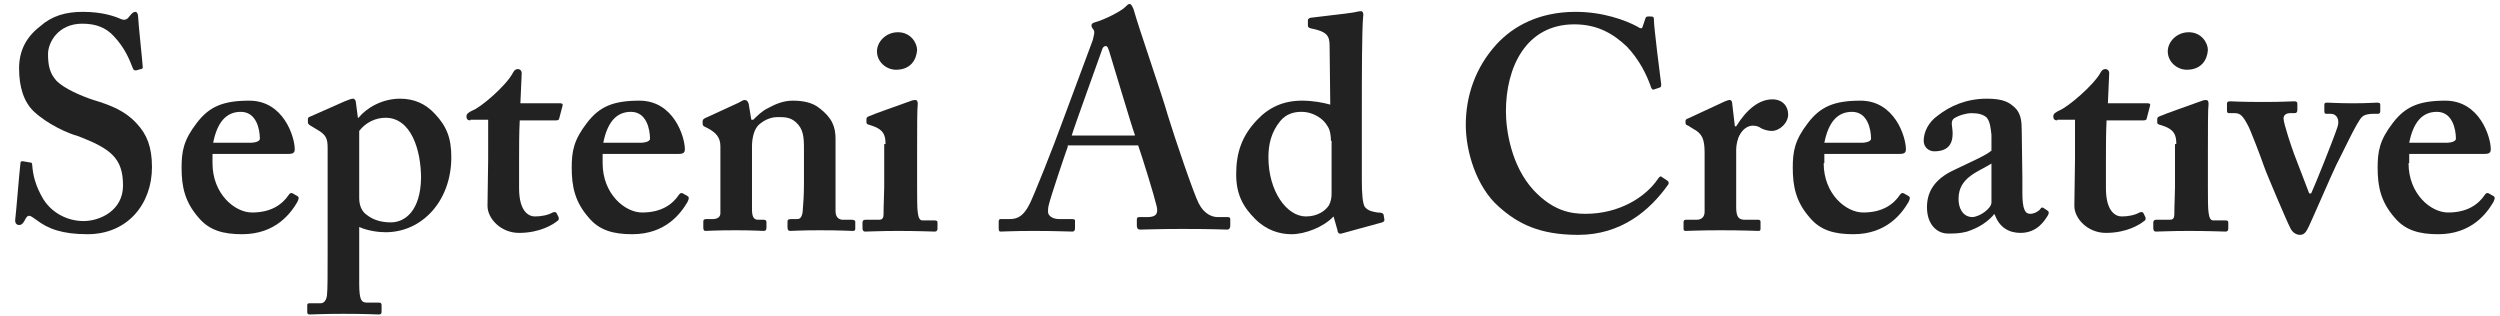
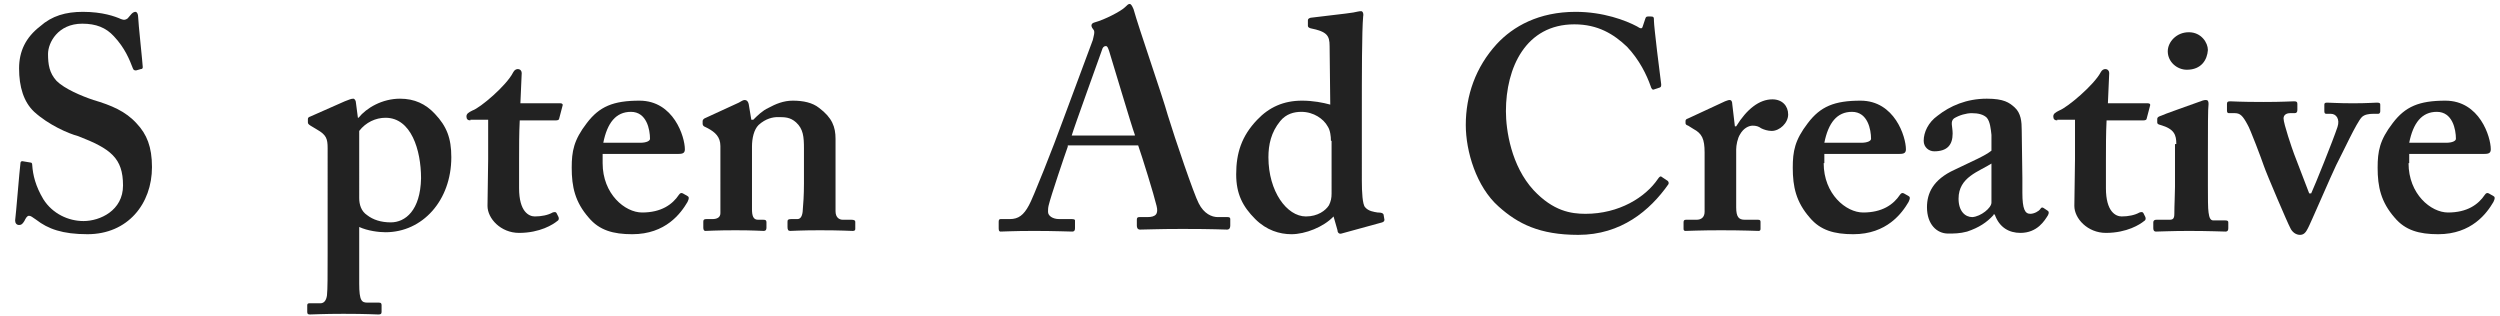
<svg xmlns="http://www.w3.org/2000/svg" version="1.1" id="レイヤー_1" x="0px" y="0px" viewBox="0 0 380 48" style="enable-background:new 0 0 380 48;" xml:space="preserve">
  <style type="text/css">
	.st0{enable-background:new    ;}
	.st1{fill:#222222;}
</style>
  <g class="st0">
    <path class="st1" d="M4.6,24.7c0.2,0,0.3,0.1,0.3,0.4c0.1,1.5,0.5,3.2,1.7,5.2c1.4,2.2,3.8,3.3,6.1,3.3c2.5,0,6-1.6,6-5.4   c0-4.2-1.9-5.6-6.8-7.5C10.4,20.3,7.4,19,5.2,17c-1.6-1.5-2.3-3.8-2.3-6.6c0-2.6,1-4.7,3.2-6.4c1.8-1.6,3.9-2.2,6.5-2.2   c3,0,4.9,0.7,5.8,1.1c0.5,0.2,0.7,0.1,1-0.1L20,2.1c0.2-0.2,0.4-0.3,0.6-0.3S21,2.1,21,2.6c0,0.7,0.7,7.2,0.7,7.6   c0,0.2-0.1,0.3-0.3,0.3l-0.7,0.2c-0.2,0-0.4,0-0.5-0.3c-0.5-1.3-1.2-3.1-2.9-4.9c-1.2-1.3-2.7-1.9-4.8-1.9c-3.7,0-5.2,2.9-5.2,4.6   c0,1.6,0.2,2.9,1.3,4.1c1.2,1.2,3.8,2.3,5.6,2.9c2.7,0.8,4.9,1.7,6.6,3.6c1.5,1.6,2.3,3.5,2.3,6.6c0,5.6-3.7,10.2-9.8,10.2   c-3.8,0-6-0.8-7.8-2.2c-0.6-0.4-0.8-0.6-1.1-0.6s-0.5,0.4-0.7,0.8c-0.3,0.5-0.5,0.6-0.8,0.6c-0.4,0-0.6-0.3-0.6-0.7   c0.1-0.6,0.7-8,0.8-8.6c0-0.3,0.1-0.4,0.3-0.4L4.6,24.7z" />
-     <path class="st1" d="M32.3,24.8c0,4.7,3.4,7.5,6,7.5c2.9,0,4.6-1.2,5.6-2.7c0.2-0.3,0.4-0.3,0.6-0.2l0.7,0.4c0.2,0.1,0.3,0.3,0,0.9   c-1,1.7-3.3,4.9-8.4,4.9c-2.9,0-5-0.6-6.6-2.5c-2.1-2.4-2.6-4.7-2.6-7.6c0-2.5,0.3-4.2,2.3-6.8c1.9-2.5,4-3.4,8-3.4   c5.2,0,6.9,5.5,6.9,7.4c0,0.7-0.5,0.7-1.3,0.7H32.3V24.8z M38,21.7c1,0,1.5-0.3,1.5-0.6c0-1.4-0.5-4.1-2.9-4.1   c-2.3,0-3.6,1.7-4.2,4.7H38z" />
    <path class="st1" d="M54.6,43.1c0,2.7,0.4,2.9,1.3,2.9h1.7c0.3,0,0.4,0.1,0.4,0.4v1c0,0.3-0.1,0.4-0.5,0.4c-0.4,0-1.7-0.1-5.3-0.1   c-3,0-4.7,0.1-5.1,0.1c-0.3,0-0.4-0.1-0.4-0.4v-1c0-0.2,0.1-0.3,0.3-0.3h1.7c0.6,0,0.9-0.5,1-1.2c0.1-1,0.1-2.9,0.1-6.3V22.5   c0-1.4-0.2-2-1.6-2.8l-1-0.6c-0.3-0.2-0.4-0.3-0.4-0.5v-0.5c0-0.2,0.1-0.3,0.4-0.4l5.2-2.3c0.6-0.2,0.9-0.4,1.3-0.4   c0.2,0,0.4,0.3,0.4,0.6l0.3,2.3h0.1c1.2-1.5,3.6-2.9,6.3-2.9c2.2,0,3.9,0.8,5.3,2.3c1.8,1.9,2.5,3.7,2.5,6.6   c0,6.6-4.4,11.4-10,11.4c-1,0-2.7-0.2-4-0.8L54.6,43.1z M54.6,30.1c0,1,0.3,2,1.2,2.6c0.9,0.7,2.1,1.1,3.6,1.1   c2.2,0,4.5-1.8,4.6-6.7c0-4.3-1.5-9.2-5.4-9.2c-1.5,0-3,0.7-4,2V30.1z" />
    <path class="st1" d="M71.5,18.3c-0.4,0-0.6-0.2-0.6-0.6c0-0.4,0.3-0.6,0.9-0.9C73,16.4,77,13,78,11c0.2-0.4,0.5-0.5,0.7-0.5   c0.4,0,0.6,0.3,0.6,0.6l-0.2,4.6h6.1c0.3,0,0.4,0.2,0.3,0.4l-0.5,1.9c0,0.2-0.2,0.3-0.5,0.3H79c-0.1,1.9-0.1,4.1-0.1,6.2v4.1   c0,3.6,1.5,4.3,2.4,4.3c1,0,2-0.2,2.7-0.6c0.3-0.1,0.5-0.1,0.6,0.1l0.3,0.6c0.1,0.3,0,0.5-0.2,0.6c-0.6,0.5-2.6,1.8-5.8,1.8   c-2.8,0-4.8-2.2-4.8-4.1c0-1.7,0.1-5.3,0.1-7.1v-6H71.5z" />
    <path class="st1" d="M91.6,24.8c0,4.7,3.4,7.5,6,7.5c2.9,0,4.6-1.2,5.6-2.7c0.2-0.3,0.4-0.3,0.6-0.2l0.7,0.4c0.2,0.1,0.3,0.3,0,0.9   c-1,1.7-3.3,4.9-8.4,4.9c-2.9,0-5-0.6-6.6-2.5c-2.1-2.4-2.6-4.7-2.6-7.6c0-2.5,0.3-4.2,2.3-6.8c1.9-2.5,4-3.4,8-3.4   c5.2,0,6.9,5.5,6.9,7.4c0,0.7-0.5,0.7-1.3,0.7H91.6V24.8z M97.3,21.7c1,0,1.5-0.3,1.5-0.6c0-1.4-0.5-4.1-2.9-4.1   c-2.3,0-3.6,1.7-4.2,4.7H97.3z" />
    <path class="st1" d="M112.3,15.6c0.4-0.2,0.6-0.4,0.9-0.4s0.5,0.2,0.6,0.6l0.4,2.4h0.3c0.6-0.6,1.4-1.4,2.3-1.8   c1.1-0.6,2.3-1.1,3.7-1.1c1.6,0,3,0.3,4,1.1c2,1.5,2.5,2.9,2.5,4.7v6.6c0,1.5,0,3.5,0,4.4c0,1,0.6,1.3,1.1,1.3h1.3   c0.4,0,0.6,0.1,0.6,0.3v1.1c0,0.2-0.1,0.3-0.4,0.3c-0.4,0-1.7-0.1-5-0.1c-2.8,0-4.2,0.1-4.5,0.1c-0.3,0-0.4-0.2-0.4-0.6v-0.8   c0-0.3,0.1-0.4,0.6-0.4h0.9c0.4,0,0.7-0.3,0.8-1.1c0.1-1.2,0.2-2.5,0.2-4.3v-5.3c0-1.8-0.1-3-1.2-4c-0.9-0.8-1.7-0.8-2.8-0.8   c-0.7,0-1.8,0.2-2.9,1.2c-0.7,0.7-1,2-1,3.3v9.5c0,1,0.2,1.6,0.9,1.6h0.8c0.4,0,0.5,0.1,0.5,0.4v0.8c0,0.3-0.1,0.5-0.4,0.5   c-0.3,0-1.6-0.1-4.3-0.1c-2.9,0-4.3,0.1-4.6,0.1c-0.2,0-0.3-0.2-0.3-0.5v-0.9c0-0.3,0.1-0.4,0.5-0.4h0.9c0.6,0,1.2-0.2,1.2-0.9   V22.2c0-1.4-0.8-2.1-1.9-2.7l-0.4-0.2c-0.3-0.1-0.4-0.3-0.4-0.5v-0.4c0-0.2,0.2-0.4,0.5-0.5L112.3,15.6z" />
-     <path class="st1" d="M134.6,21.9c0-1.4-0.3-2.3-2.4-2.9c-0.4-0.1-0.5-0.2-0.5-0.4v-0.5c0-0.2,0.1-0.3,0.3-0.4   c0.6-0.3,5.2-1.9,6-2.2c0.5-0.2,0.8-0.3,1.1-0.3s0.4,0.2,0.4,0.6c-0.1,0.7-0.1,3.7-0.1,7.5v5c0,1.7,0,3.4,0.1,4   c0.1,0.8,0.3,1.2,0.7,1.2h1.8c0.4,0,0.5,0.1,0.5,0.3v0.9c0,0.3-0.1,0.5-0.4,0.5c-0.4,0-2.5-0.1-5.6-0.1c-2.7,0-4.4,0.1-5,0.1   c-0.2,0-0.4-0.1-0.4-0.5v-0.9c0-0.3,0.2-0.4,0.5-0.4h2c0.5,0,0.7-0.2,0.7-0.9c0-1.4,0.1-2.9,0.1-4.1V21.9z M136.2,10.6   c-1.5,0-2.9-1.2-2.9-2.8c0-1.4,1.3-2.9,3.2-2.9c1.9,0,2.9,1.6,2.9,2.7C139.3,9.1,138.4,10.6,136.2,10.6z" />
    <path class="st1" d="M162.3,22.3c-0.4,1.1-2.6,7.6-2.9,8.9c-0.1,0.4-0.1,0.7-0.1,1c0,0.6,0.7,1.1,1.7,1.1h1.9   c0.4,0,0.5,0.1,0.5,0.2v1.2c0,0.3-0.1,0.5-0.4,0.5c-0.6,0-2.6-0.1-5.8-0.1c-3.4,0-4.4,0.1-5.1,0.1c-0.3,0-0.3-0.3-0.3-0.6v-0.9   c0-0.3,0.1-0.4,0.3-0.4h1.4c1.3,0,2.1-0.6,2.9-2.1c0.5-0.8,3.8-9.1,5.2-13l4.5-12.1c0.1-0.5,0.4-1.3,0.1-1.6   c-0.1-0.1-0.3-0.4-0.3-0.6c0-0.2,0.1-0.4,0.5-0.5c1.5-0.4,4-1.7,4.6-2.3c0.3-0.3,0.5-0.5,0.7-0.5c0.3,0,0.5,0.6,0.6,0.8   c0.8,2.9,4.4,13.2,5.2,16.1c1.1,3.6,4,12.1,4.7,13.4c0.8,1.6,2,2.1,2.9,2.1h1.5c0.3,0,0.4,0.1,0.4,0.3v1c0,0.3-0.1,0.6-0.5,0.6   c-0.8,0-1.7-0.1-6.8-0.1c-3.9,0-5.4,0.1-6.4,0.1c-0.4,0-0.5-0.3-0.5-0.6v-0.9c0-0.3,0.1-0.4,0.4-0.4h1.2c1.3,0,1.7-0.5,1.4-1.7   c-0.4-1.7-2.2-7.5-2.8-9.2H162.3z M172.5,20.5c-0.5-1.3-3.6-11.8-3.9-12.7c-0.2-0.6-0.3-0.8-0.5-0.8c-0.3,0-0.5,0.2-0.6,0.6   c-0.2,0.6-4.3,11.9-4.6,13H172.5z" />
    <path class="st1" d="M207,27.5c0,1.7,0.1,3.6,0.5,4c0.5,0.6,1.3,0.7,1.9,0.8c0.6,0,0.8,0.1,0.9,0.3l0.1,0.6c0.1,0.3,0,0.5-0.3,0.6   l-6.2,1.7c-0.3,0.1-0.6-0.1-0.6-0.5l-0.6-2.1c-1.5,1.6-4.3,2.7-6.4,2.7c-1.8,0-3.8-0.6-5.5-2.3c-1.9-1.9-2.9-3.8-2.9-6.8   c0-3.2,0.8-5.8,3.2-8.3c1.8-1.9,4-2.9,6.8-2.9c1.7,0,3.2,0.3,4.3,0.6L202.1,7c0-1.6-0.4-2.2-2.9-2.7c-0.3-0.1-0.4-0.2-0.4-0.4V3.1   c0-0.2,0.1-0.3,0.4-0.4c2.3-0.3,5.3-0.6,6.5-0.8c0.6-0.1,0.8-0.2,1.2-0.2c0.2,0,0.4,0.3,0.3,0.8c-0.2,2.3-0.2,8.9-0.2,14.9V27.5z    M202.3,21.4c0-0.7-0.1-1.6-0.5-2.2c-0.6-1.1-2.1-2.2-4-2.2c-1.1,0-2.3,0.3-3.2,1.4c-1.4,1.7-1.8,3.6-1.8,5.5c0,5.2,2.8,9,5.7,9   c1.8,0,3-0.9,3.5-1.7c0.3-0.6,0.4-1.1,0.4-1.8V21.4z" />
    <path class="st1" d="M253.5,27.5c0.1,0.1,0.2,0.3,0.1,0.5c-2.8,4-7.2,7.7-13.7,7.7c-5.9,0-9.2-1.7-12.1-4.3c-3.4-3-5-8.4-5-12.4   c0-4.5,1.5-8.8,4.7-12.3c2.5-2.7,6.4-4.9,12-4.9c4.2,0,7.6,1.3,9.3,2.2c0.6,0.4,0.8,0.4,0.9,0l0.4-1.2c0.1-0.3,0.2-0.3,0.7-0.3   c0.6,0,0.6,0.1,0.6,0.7c0,0.8,0.9,8.2,1.1,9.6c0,0.3,0,0.4-0.2,0.5l-0.9,0.3c-0.2,0.1-0.4-0.1-0.5-0.5c-0.6-1.7-1.7-4-3.6-6   c-2-1.9-4.4-3.4-8-3.4c-7.4,0-10.4,6.6-10.4,13.2c0,2.9,0.8,8.3,4.2,12c3,3.2,5.7,3.6,7.9,3.6c5.1,0,9.1-2.5,11-5.3   c0.2-0.3,0.4-0.5,0.6-0.3L253.5,27.5z" />
    <path class="st1" d="M259.1,23.2c0-2.1-0.4-2.9-1.7-3.6l-0.8-0.5c-0.3-0.1-0.4-0.2-0.4-0.4v-0.3c0-0.2,0.1-0.3,0.4-0.4l5.6-2.6   c0.3-0.1,0.5-0.2,0.7-0.2c0.3,0,0.4,0.3,0.4,0.6l0.4,3.4h0.2c1.6-2.6,3.5-4.1,5.5-4.1c1.5,0,2.4,1,2.4,2.3s-1.3,2.5-2.5,2.5   c-0.6,0-1.2-0.2-1.6-0.4c-0.4-0.3-0.8-0.4-1.3-0.4c-0.6,0-1.4,0.4-1.9,1.3c-0.4,0.6-0.6,1.7-0.6,2.3v8.8c0,1.5,0.4,1.9,1.3,1.9h2   c0.3,0,0.4,0.1,0.4,0.3v1.1c0,0.2-0.1,0.3-0.3,0.3c-0.3,0-2.3-0.1-5.7-0.1c-3.2,0-5,0.1-5.4,0.1c-0.2,0-0.3-0.1-0.3-0.3v-1   c0-0.3,0.1-0.4,0.4-0.4h1.6c0.7,0,1.2-0.4,1.2-1.2V23.2z" />
    <path class="st1" d="M277.2,24.8c0,4.7,3.4,7.5,6,7.5c2.9,0,4.6-1.2,5.6-2.7c0.2-0.3,0.4-0.3,0.6-0.2l0.7,0.4   c0.2,0.1,0.3,0.3,0,0.9c-1,1.7-3.3,4.9-8.4,4.9c-2.9,0-5-0.6-6.6-2.5c-2.1-2.4-2.6-4.7-2.6-7.6c0-2.5,0.3-4.2,2.3-6.8   c1.9-2.5,4-3.4,8-3.4c5.2,0,6.9,5.5,6.9,7.4c0,0.7-0.5,0.7-1.3,0.7h-11.1V24.8z M282.9,21.7c1,0,1.5-0.3,1.5-0.6   c0-1.4-0.5-4.1-2.9-4.1c-2.3,0-3.6,1.7-4.2,4.7H282.9z" />
    <path class="st1" d="M303,32.7c-1,1.1-2.2,1.9-4,2.5c-1.1,0.3-2,0.3-2.9,0.3c-1.7,0-3.2-1.4-3.2-4c0-2.1,0.9-4.2,4.2-5.7   c2.9-1.4,4.6-2.1,5.6-2.9v-2.4c-0.1-0.9-0.2-2-0.7-2.6c-0.5-0.5-1.3-0.7-2.3-0.7c-0.8,0-1.9,0.3-2.7,0.8c-0.6,0.5-0.2,1.2-0.2,2.3   c0,1.7-0.8,2.7-2.8,2.7c-0.8,0-1.6-0.6-1.6-1.6c0-1.3,0.7-2.8,2.1-3.8c1.9-1.5,4.4-2.6,7.5-2.6c2.6,0,3.4,0.6,4.2,1.3   c1,0.9,1.1,2.2,1.1,3.5l0.1,7.3v2.2c0,2.5,0.4,3.2,1.2,3.2c0.6,0,1.3-0.4,1.5-0.7c0.2-0.3,0.3-0.3,0.5-0.2l0.6,0.4   c0.2,0.1,0.3,0.3,0.1,0.7c-0.5,0.8-1.6,2.7-4.2,2.7c-1.7,0-3.2-0.8-3.9-2.8H303z M302.8,24.8c-2,1.3-5.1,2.1-5.1,5.4   c0,1.9,1,2.8,2.1,2.8c1.3-0.1,2.9-1.4,2.9-2.2V24.8z" />
    <path class="st1" d="M312.7,18.3c-0.4,0-0.6-0.2-0.6-0.6c0-0.4,0.3-0.6,0.9-0.9c1.3-0.5,5.3-3.9,6.3-5.8c0.2-0.4,0.5-0.5,0.7-0.5   c0.4,0,0.6,0.3,0.6,0.6l-0.2,4.6h6.1c0.3,0,0.4,0.2,0.3,0.4l-0.5,1.9c0,0.2-0.2,0.3-0.5,0.3h-5.6c-0.1,1.9-0.1,4.1-0.1,6.2v4.1   c0,3.6,1.5,4.3,2.4,4.3c1,0,2-0.2,2.7-0.6c0.3-0.1,0.5-0.1,0.6,0.1l0.3,0.6c0.1,0.3,0,0.5-0.2,0.6c-0.6,0.5-2.6,1.8-5.8,1.8   c-2.8,0-4.8-2.2-4.8-4.1c0-1.7,0.1-5.3,0.1-7.1v-6H312.7z" />
    <path class="st1" d="M330.8,21.9c0-1.4-0.3-2.3-2.4-2.9c-0.4-0.1-0.5-0.2-0.5-0.4v-0.5c0-0.2,0.1-0.3,0.3-0.4   c0.6-0.3,5.2-1.9,6-2.2c0.5-0.2,0.8-0.3,1.1-0.3c0.3,0,0.4,0.2,0.4,0.6c-0.1,0.7-0.1,3.7-0.1,7.5v5c0,1.7,0,3.4,0.1,4   c0.1,0.8,0.3,1.2,0.7,1.2h1.8c0.4,0,0.5,0.1,0.5,0.3v0.9c0,0.3-0.1,0.5-0.4,0.5c-0.4,0-2.5-0.1-5.6-0.1c-2.7,0-4.4,0.1-5,0.1   c-0.2,0-0.4-0.1-0.4-0.5v-0.9c0-0.3,0.2-0.4,0.5-0.4h2c0.5,0,0.7-0.2,0.7-0.9c0-1.4,0.1-2.9,0.1-4.1V21.9z M332.4,10.6   c-1.5,0-2.9-1.2-2.9-2.8c0-1.4,1.3-2.9,3.2-2.9c1.9,0,2.9,1.6,2.9,2.7C335.5,9.1,334.6,10.6,332.4,10.6z" />
    <path class="st1" d="M348.1,34.6c-0.3-0.5-3.6-8.2-4-9.4c-0.3-0.9-2.1-5.7-2.5-6.3c-0.7-1.3-1.1-1.7-1.9-1.7h-0.9   c-0.2,0-0.3-0.1-0.3-0.4v-1c0-0.3,0.1-0.4,0.5-0.4c0.6,0,1.3,0.1,5.1,0.1c2.9,0,4-0.1,4.6-0.1c0.4,0,0.5,0.1,0.5,0.4v0.9   c0,0.3-0.1,0.5-0.4,0.5h-0.7c-0.6,0-1,0.3-1,0.8c0,0.8,1.3,4.6,1.6,5.4l2.3,6h0.3c0.6-1.3,3.3-8,4-10.1c0.4-1.2-0.2-2-1-2h-0.7   c-0.2,0-0.3-0.1-0.3-0.4v-1c0-0.2,0.1-0.3,0.4-0.3c0.6,0,1.6,0.1,4,0.1c2.1,0,3.2-0.1,3.6-0.1c0.4,0,0.5,0.1,0.5,0.3v1   c0,0.2-0.1,0.4-0.3,0.4h-0.8c-0.6,0-1.3,0.1-1.7,0.5c-0.8,0.8-2.9,5.4-3.9,7.3c-0.6,1.2-4,9.1-4.3,9.6c-0.3,0.6-0.6,1-1.2,1   S348.4,35.3,348.1,34.6z" />
    <path class="st1" d="M366.1,24.8c0,4.7,3.4,7.5,6,7.5c2.9,0,4.6-1.2,5.6-2.7c0.2-0.3,0.4-0.3,0.6-0.2l0.7,0.4   c0.2,0.1,0.3,0.3,0,0.9c-1,1.7-3.3,4.9-8.4,4.9c-2.9,0-5-0.6-6.6-2.5c-2.1-2.4-2.6-4.7-2.6-7.6c0-2.5,0.3-4.2,2.3-6.8   c1.9-2.5,4-3.4,8-3.4c5.2,0,6.9,5.5,6.9,7.4c0,0.7-0.5,0.7-1.3,0.7h-11.1V24.8z M371.8,21.7c1,0,1.5-0.3,1.5-0.6   c0-1.4-0.5-4.1-2.9-4.1c-2.3,0-3.6,1.7-4.2,4.7H371.8z" />
  </g>
</svg>